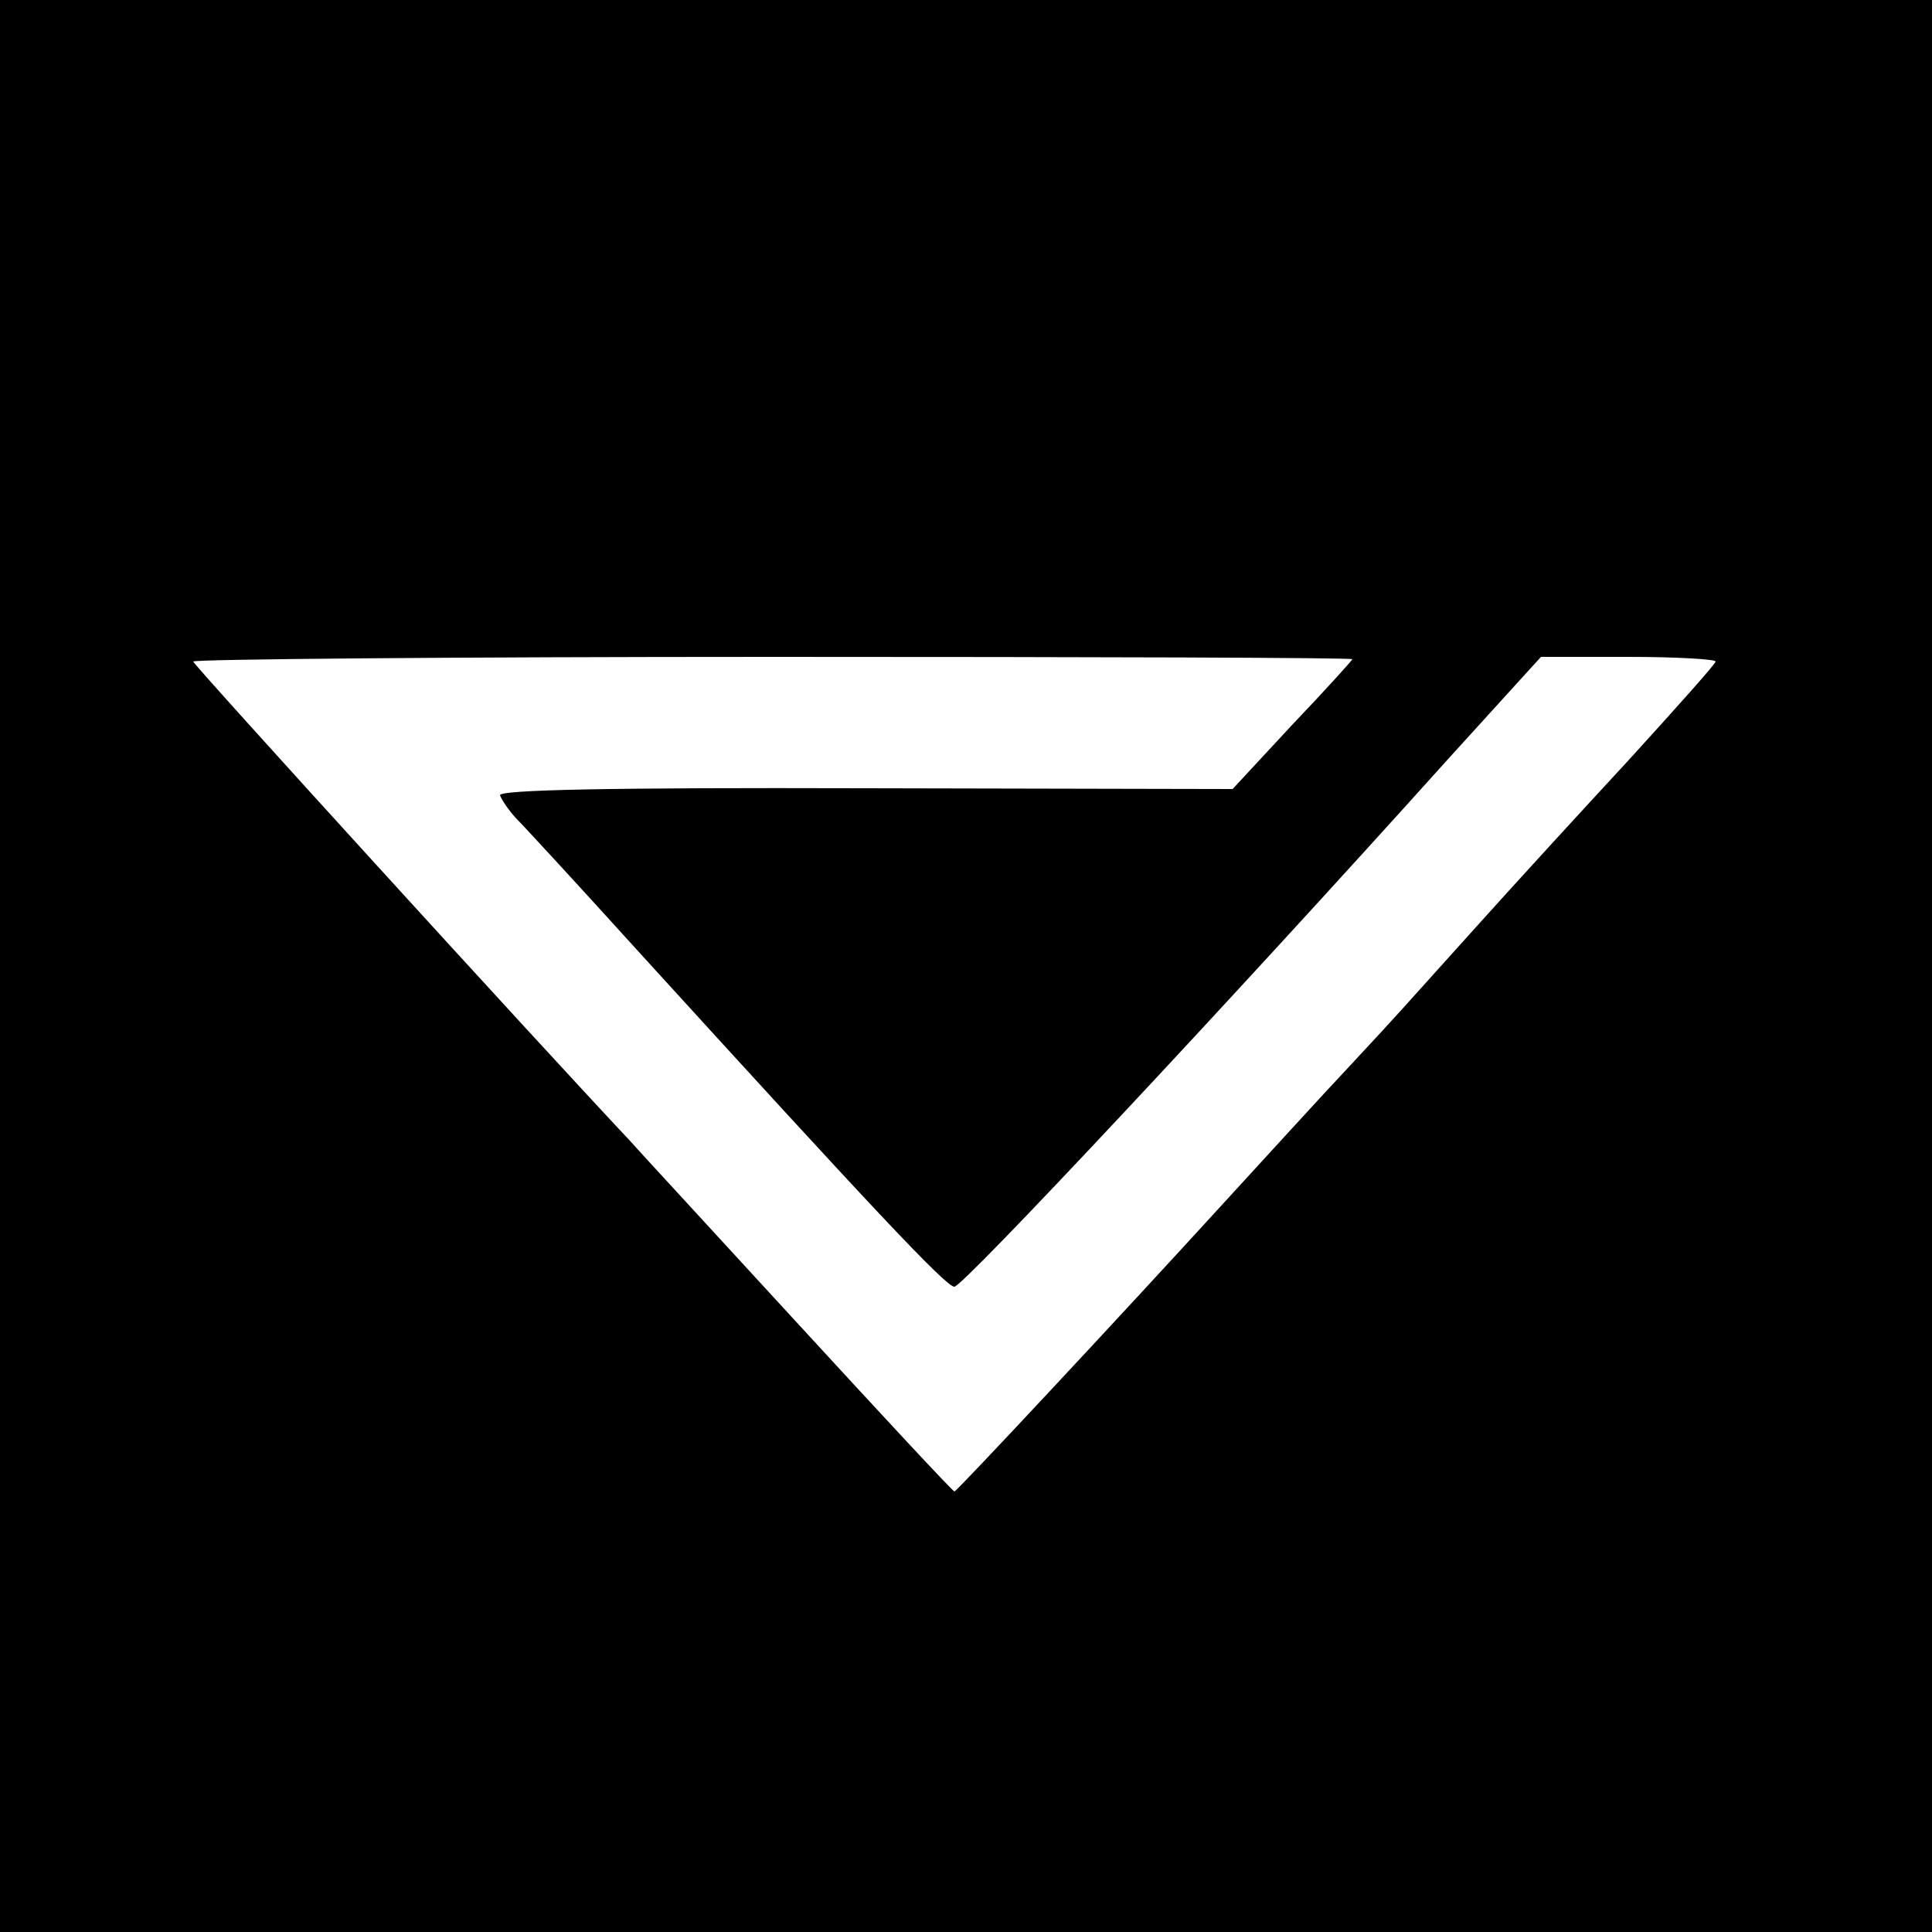
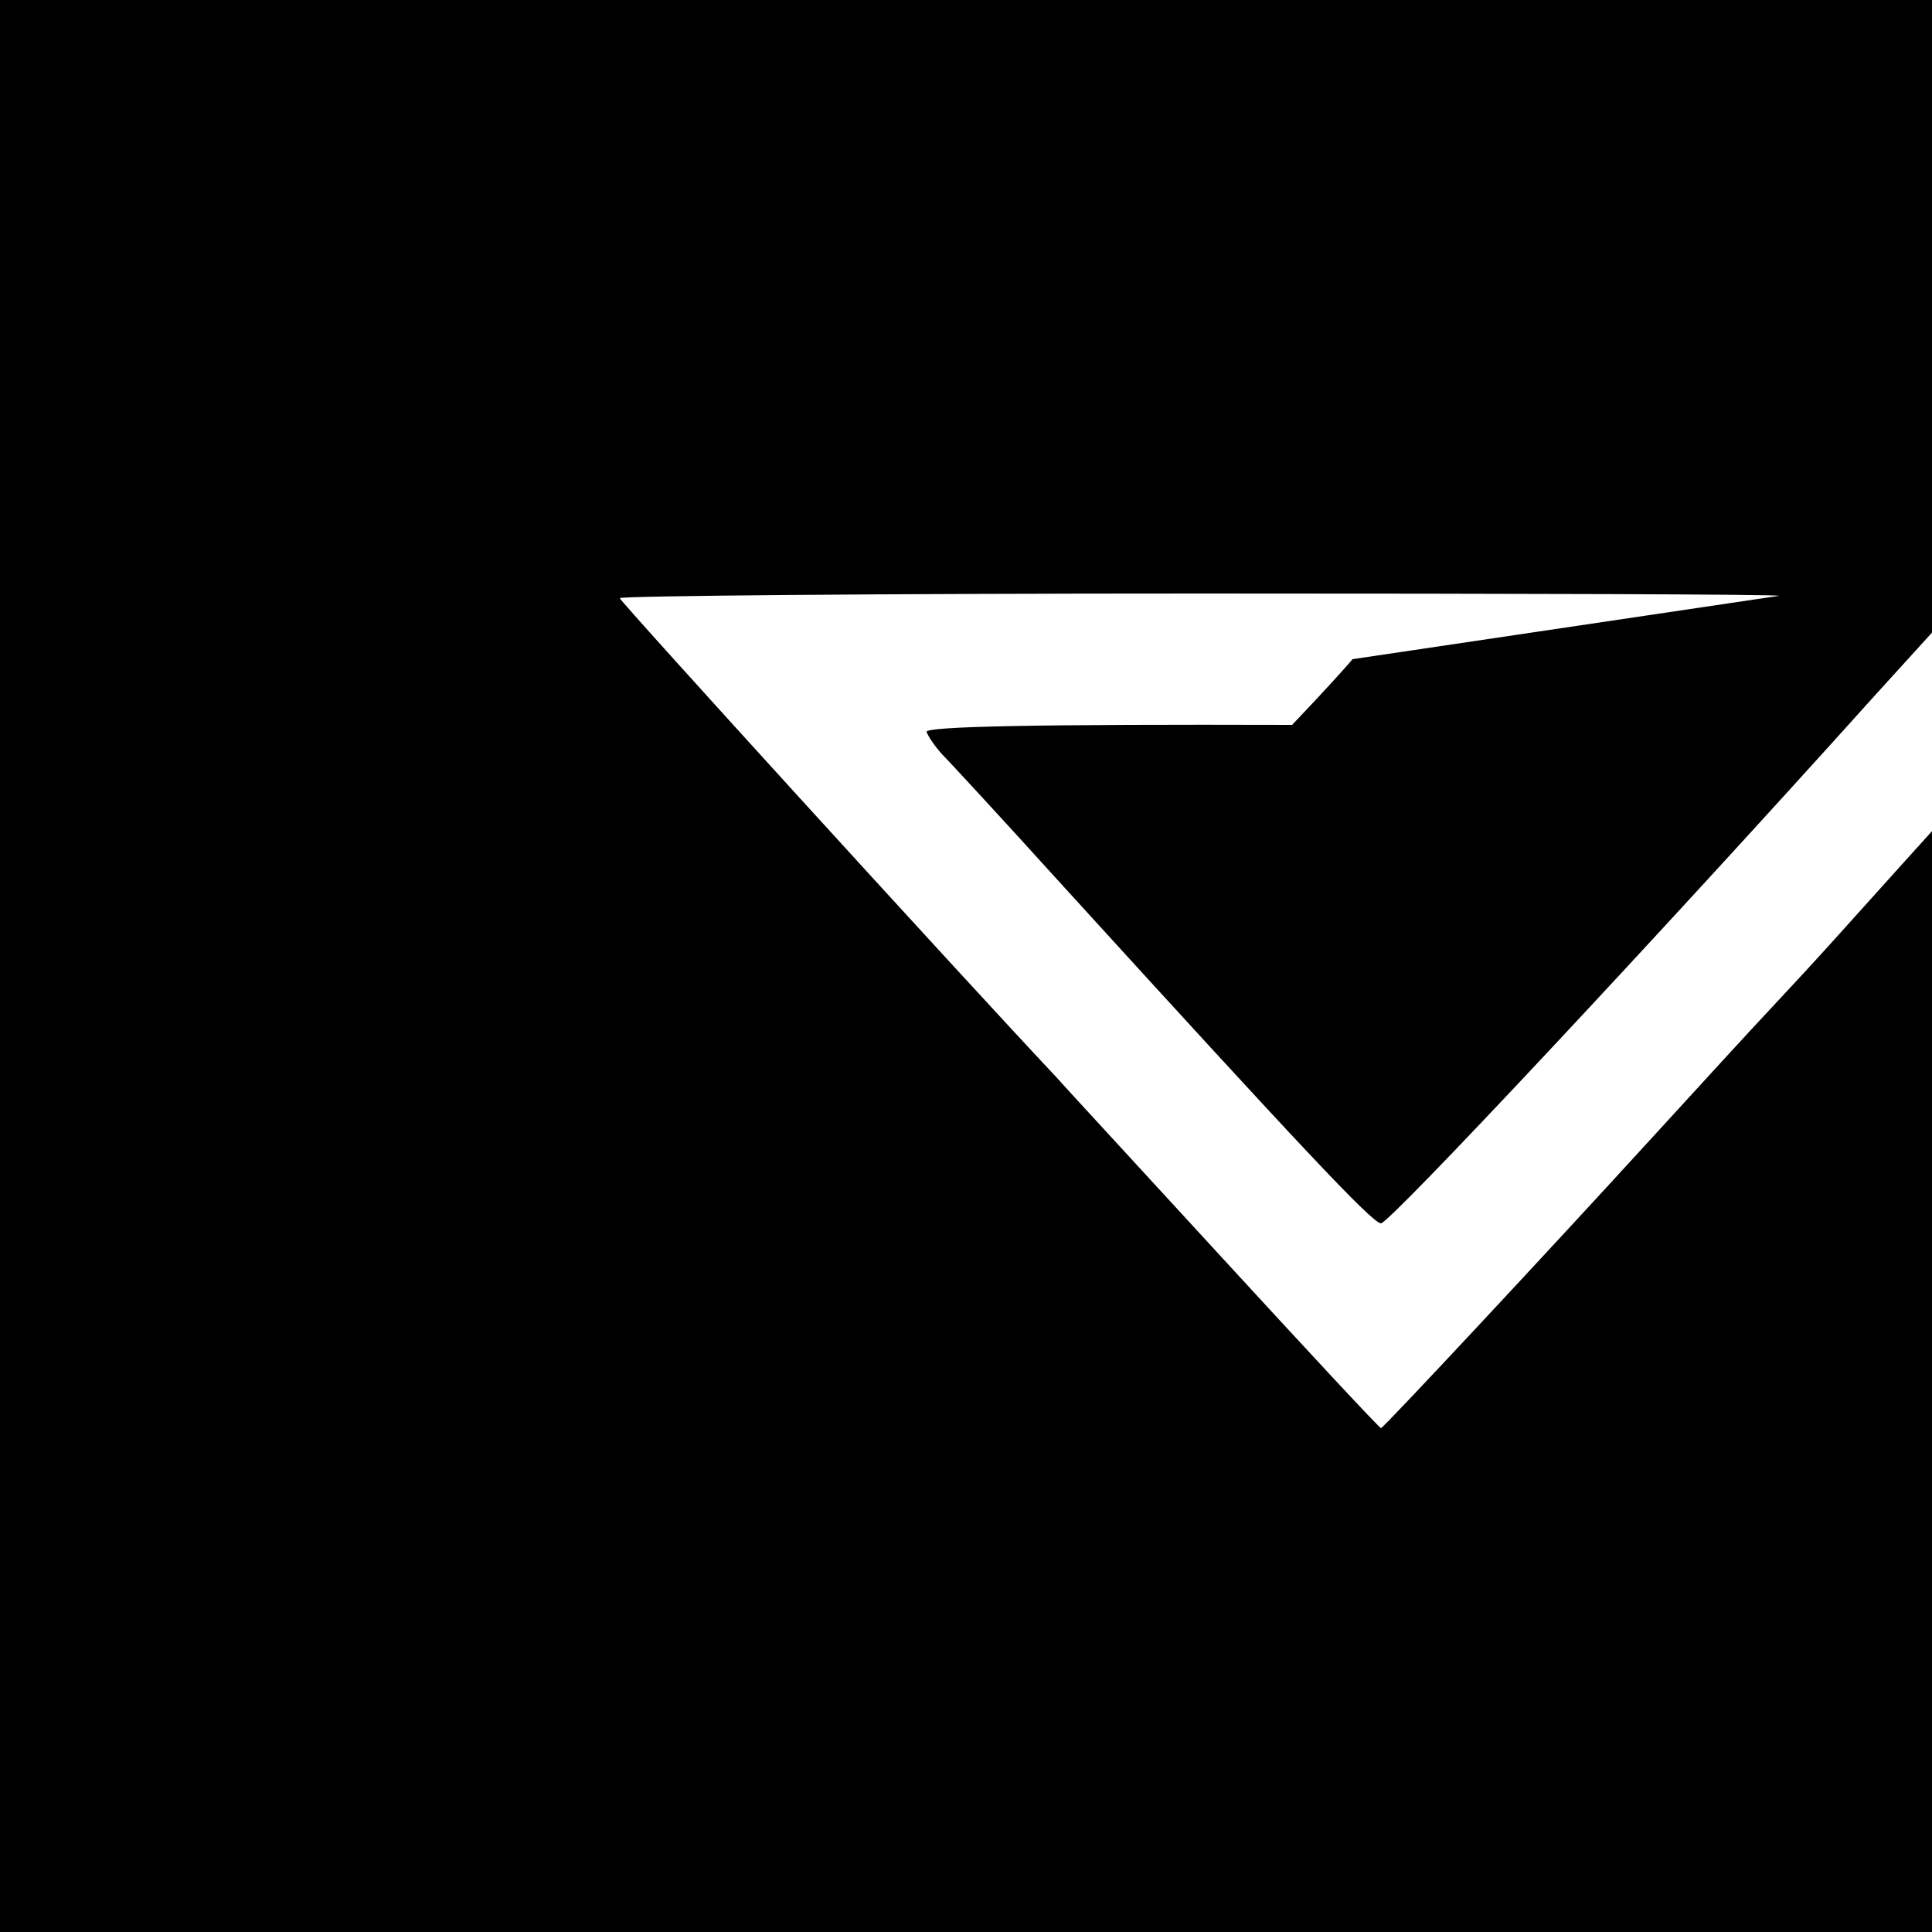
<svg xmlns="http://www.w3.org/2000/svg" version="1.0" width="250pt" height="250pt" viewBox="0 0 250 250" preserveAspectRatio="xMidYMid meet">
  <g transform="translate(0,250) scale(0.1,-0.1)" fill="#000000" stroke="none">
-     <path d="M0 1250 l0 -1250 1250 0 1250 0 0 1250 0 1250 -1250 0 -1250 0 0 -1250z m1750 397 c0 -1 -35 -40 -78 -85 l-77 -83 -475 1 c-331 1 -474 -2 -473 -9 2 -6 11 -19 20 -29 10 -10 81 -87 158 -172 306 -336 399 -435 410 -435 11 0 353 365 639 683 l120 132 113 0 c62 0 113 -3 113 -6 0 -3 -51 -60 -112 -127 -62 -67 -149 -162 -193 -211 -109 -121 -102 -114 -170 -187 -33 -35 -105 -114 -160 -174 -137 -150 -347 -375 -350 -375 -2 0 -95 100 -207 222 -111 121 -208 226 -213 232 -126 134 -565 616 -565 620 0 3 338 6 750 6 413 0 750 -1 750 -3z" />
+     <path d="M0 1250 l0 -1250 1250 0 1250 0 0 1250 0 1250 -1250 0 -1250 0 0 -1250z m1750 397 c0 -1 -35 -40 -78 -85 c-331 1 -474 -2 -473 -9 2 -6 11 -19 20 -29 10 -10 81 -87 158 -172 306 -336 399 -435 410 -435 11 0 353 365 639 683 l120 132 113 0 c62 0 113 -3 113 -6 0 -3 -51 -60 -112 -127 -62 -67 -149 -162 -193 -211 -109 -121 -102 -114 -170 -187 -33 -35 -105 -114 -160 -174 -137 -150 -347 -375 -350 -375 -2 0 -95 100 -207 222 -111 121 -208 226 -213 232 -126 134 -565 616 -565 620 0 3 338 6 750 6 413 0 750 -1 750 -3z" />
  </g>
</svg>